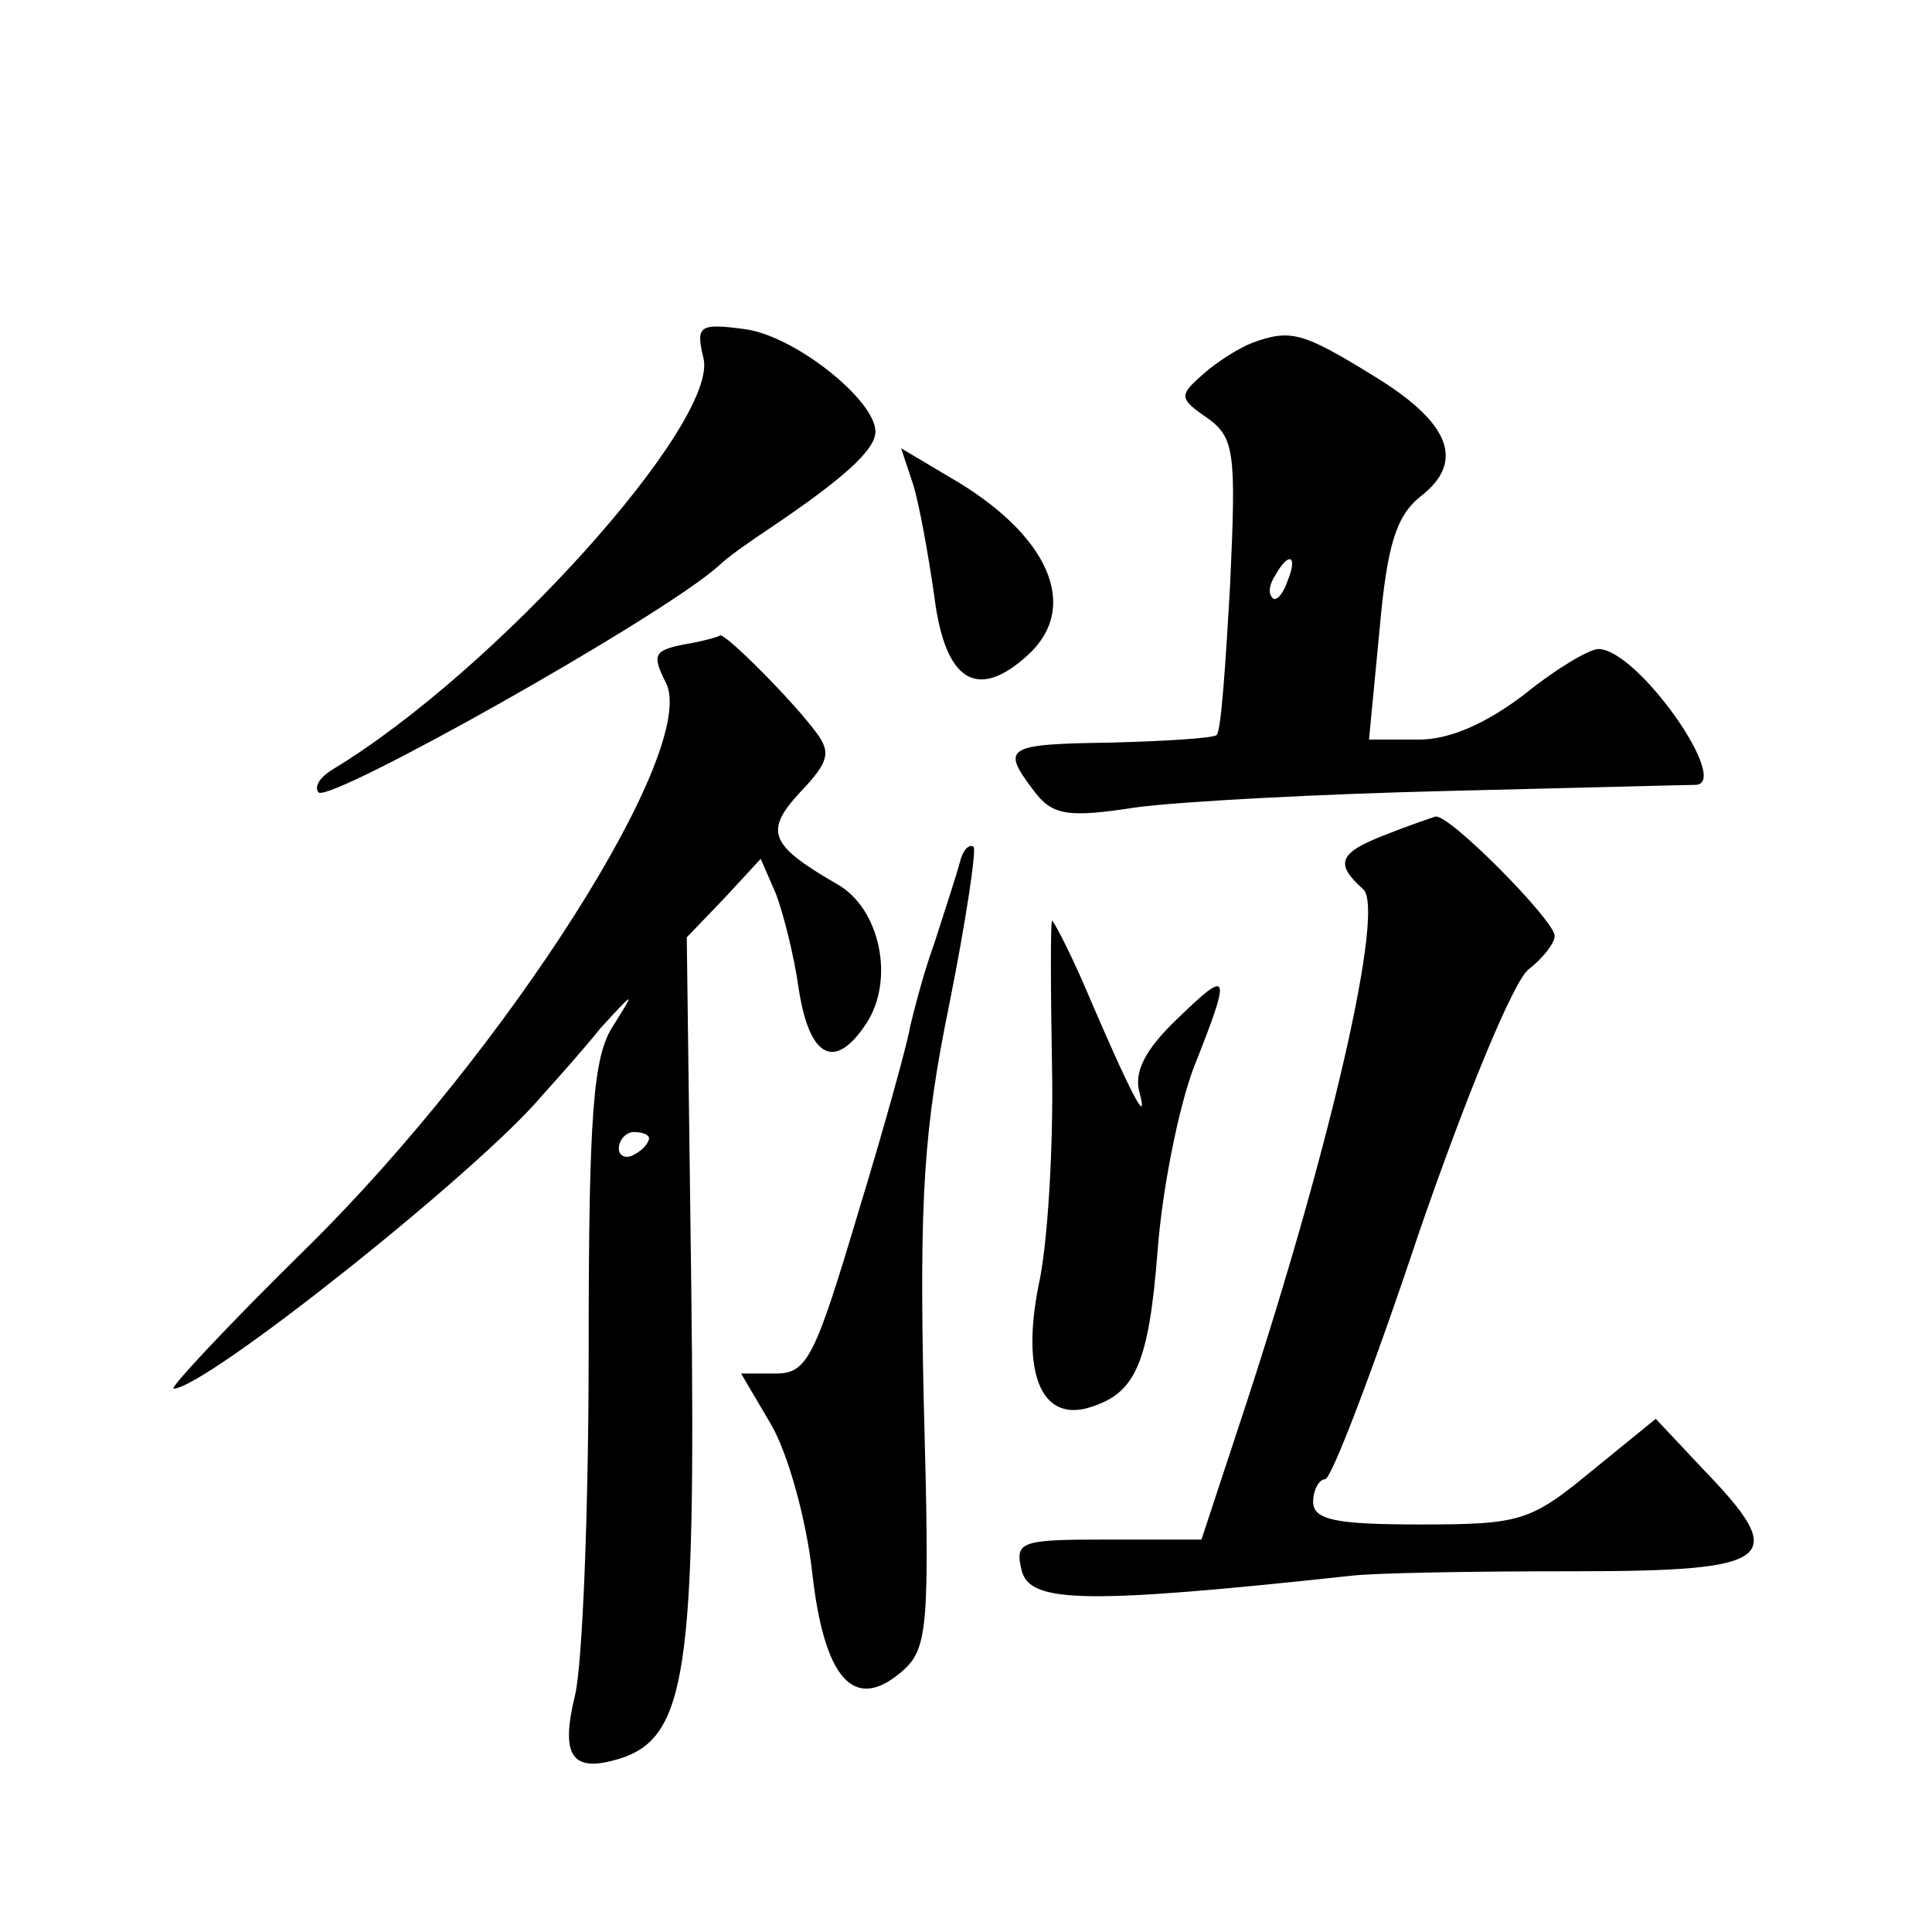
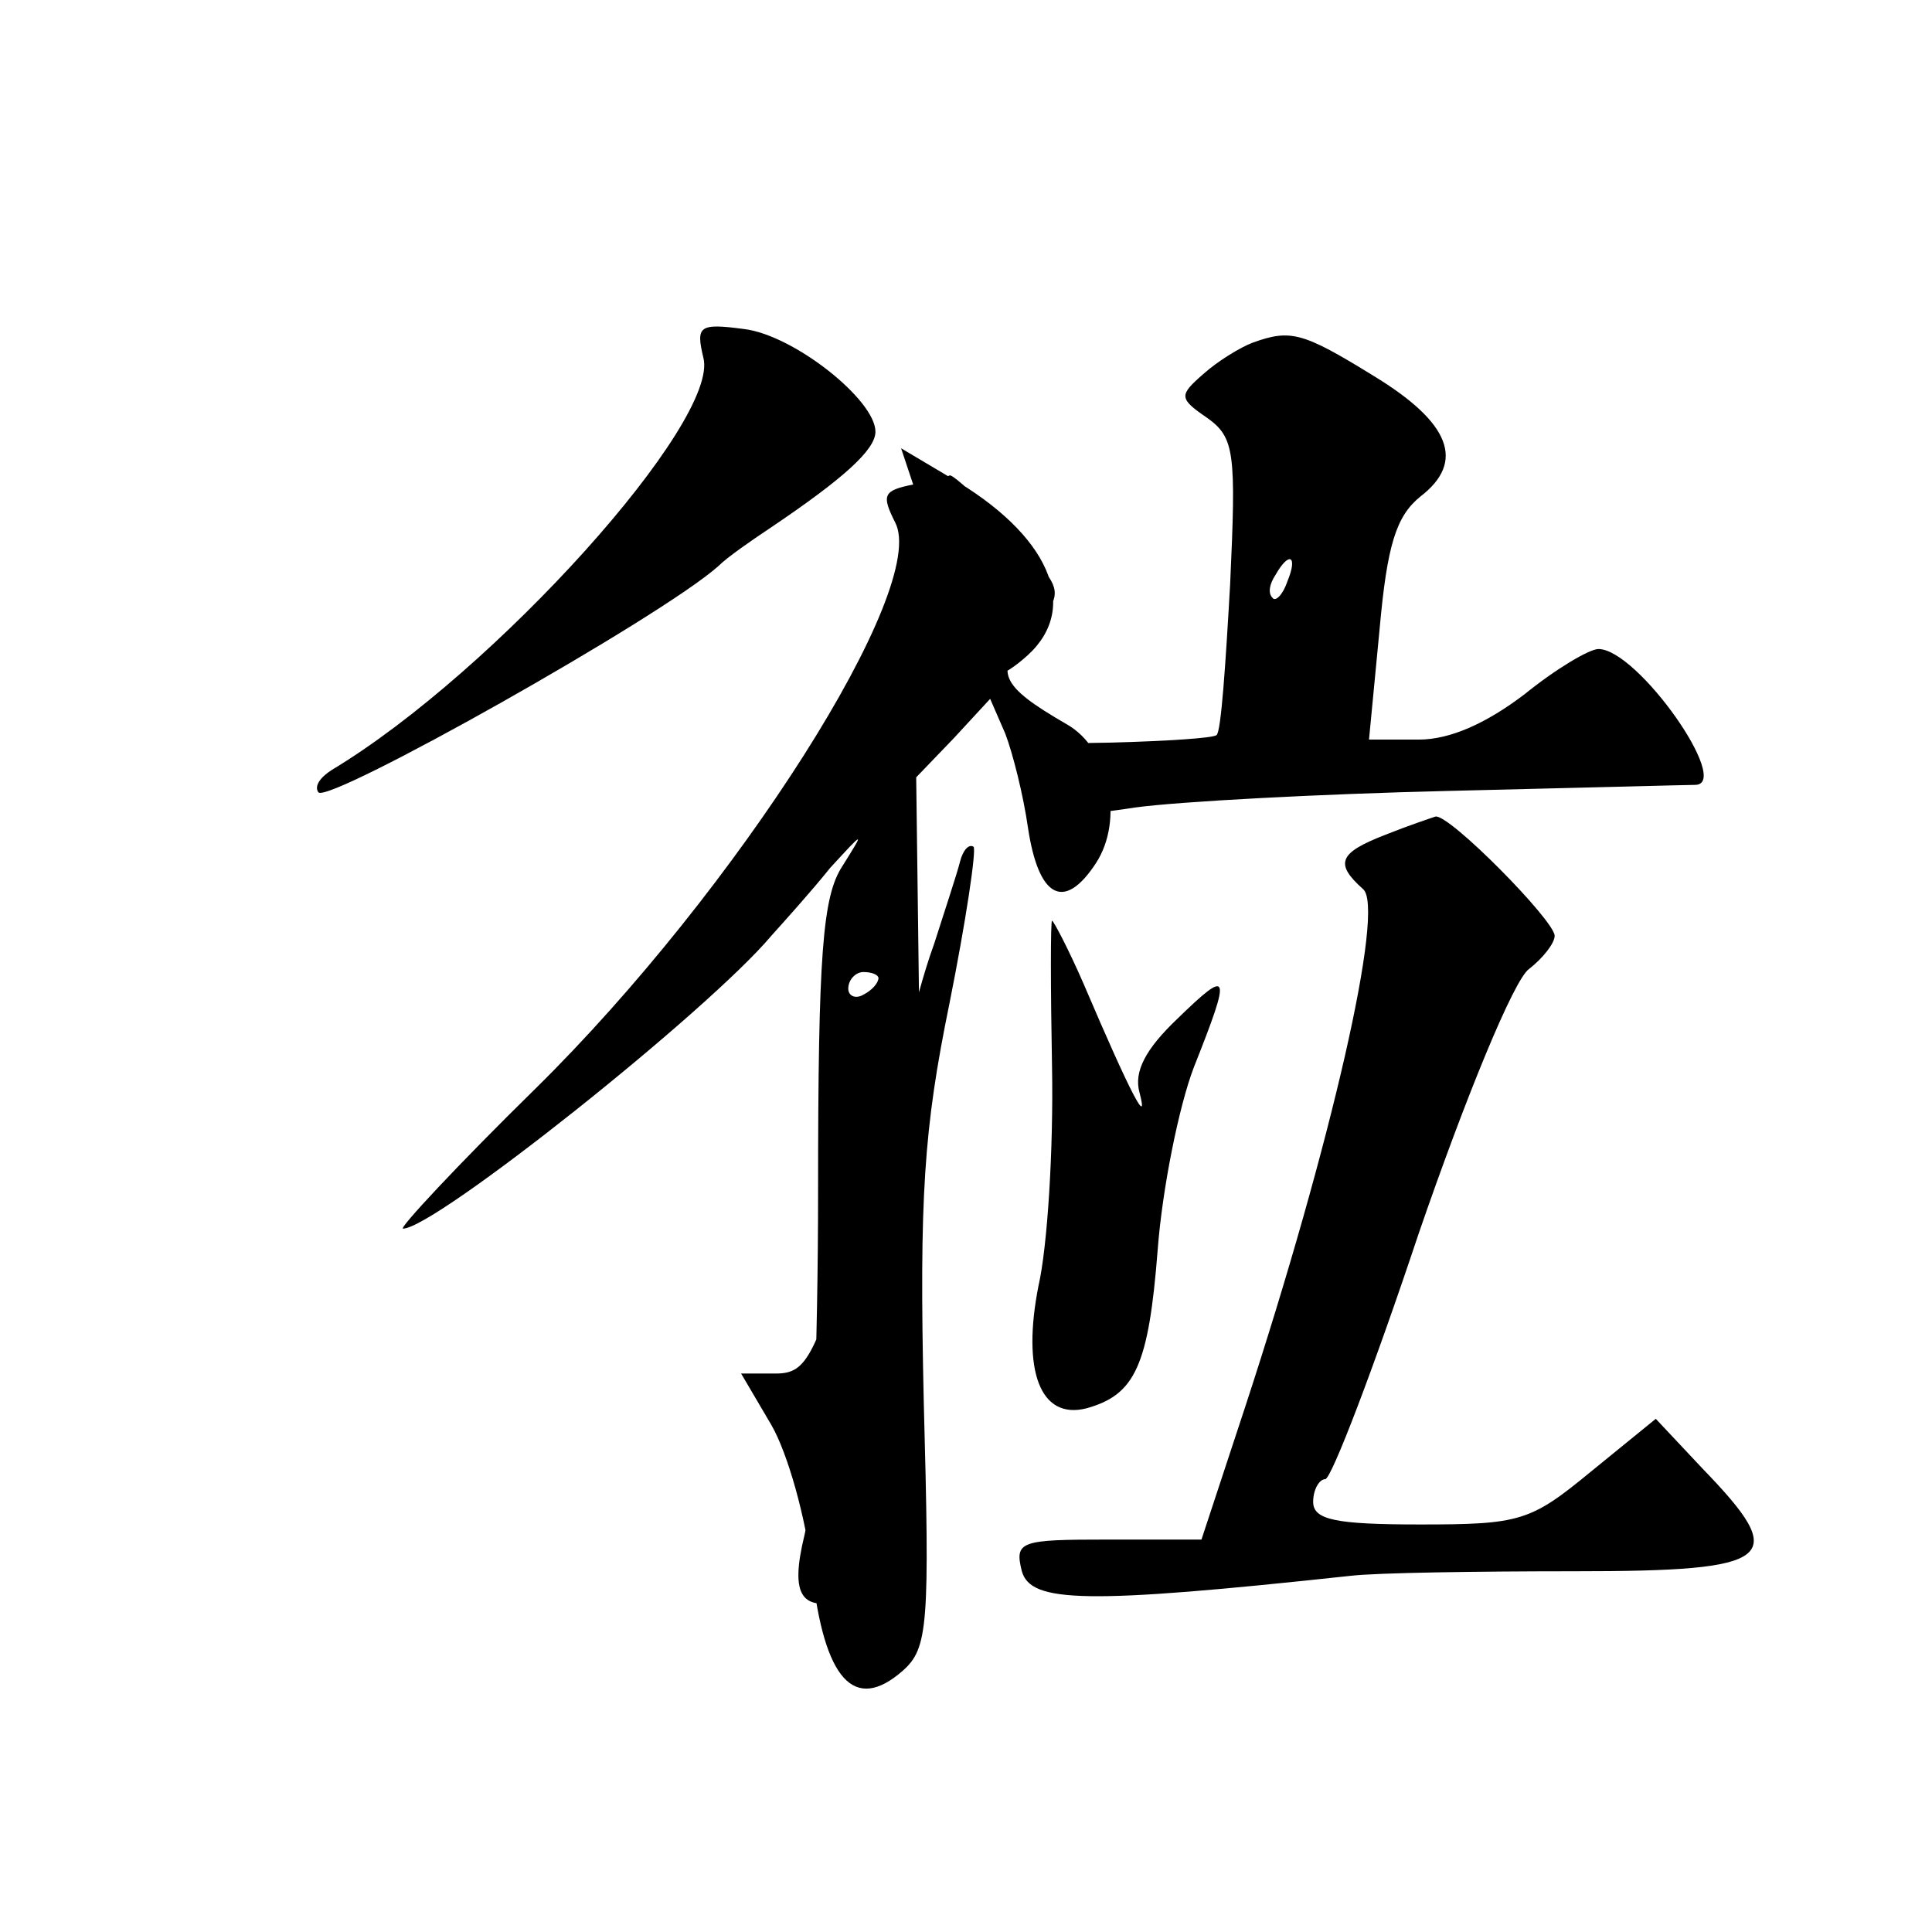
<svg xmlns="http://www.w3.org/2000/svg" version="1.0" width="128pt" height="128pt" viewBox="0 0 128 128" preserveAspectRatio="xMidYMid meet">
  <g transform="translate(0,128) scale(0.1,-0.1)" fill="#0" stroke="none">
-     <path d="M466 1043 c11 -42 -138 -208 -246 -273 -8 -5 -12 -11 -9 -15 8 -7 227 116 265 150 6 6 22 17 34 25 49 33 70 52 70 64 0 21 -54 64 -87 68 -30 4 -32 2 -27 -19z M830 1053 c-8 -3 -23 -12 -33 -21 -16 -14 -16 -16 3 -29 18 -13 19 -23 15 -110 -3 -53 -6 -98 -9 -100 -2 -2 -33 -4 -70 -5 -70 -1 -73 -3 -51 -32 12 -16 22 -18 67 -11 29 4 123 9 208 11 85 2 158 4 163 4 25 0 -38 90 -64 90 -6 0 -28 -13 -49 -30 -25 -19 -49 -30 -70 -30 l-33 0 7 73 c5 56 11 75 27 88 30 23 20 49 -31 80 -47 29 -55 31 -80 22z m23 -158 c-3 -9 -8 -14 -10 -11 -3 3 -2 9 2 15 9 16 15 13 8 -4z M605 959 c4 -13 10 -46 14 -74 7 -56 28 -70 62 -39 35 32 14 80 -52 118 l-32 19 8 -24z M453 853 c-20 -4 -21 -7 -12 -25 23 -43 -105 -244 -238 -375 -52 -51 -91 -93 -88 -93 21 0 202 144 244 194 9 10 27 30 39 45 23 25 23 25 8 1 -13 -20 -16 -58 -16 -215 0 -104 -4 -207 -9 -228 -10 -41 -2 -52 30 -42 44 14 50 60 47 311 l-3 233 25 26 24 26 10 -23 c5 -13 12 -41 15 -62 7 -47 24 -56 45 -24 19 29 9 76 -19 92 -45 26 -49 35 -25 61 20 21 21 27 9 42 -16 21 -59 64 -62 62 -1 -1 -12 -4 -24 -6z m-23 -327 c0 -3 -4 -8 -10 -11 -5 -3 -10 -1 -10 4 0 6 5 11 10 11 6 0 10 -2 10 -4z M918 727 c-31 -12 -34 -19 -15 -36 15 -12 -21 -169 -78 -343 l-29 -88 -62 0 c-58 0 -62 -1 -57 -21 6 -21 42 -22 218 -3 17 2 83 3 148 3 134 0 143 8 85 68 l-31 33 -43 -35 c-40 -33 -47 -35 -113 -35 -56 0 -71 3 -71 15 0 8 4 15 8 15 4 0 32 73 62 163 31 90 63 168 73 175 9 7 17 17 17 22 0 10 -70 81 -79 79 -3 -1 -18 -6 -33 -12z M636 709 c-2 -8 -10 -32 -17 -54 -8 -22 -14 -47 -16 -55 -1 -8 -16 -63 -34 -122 -29 -97 -34 -108 -55 -108 l-23 0 20 -34 c11 -19 23 -62 27 -97 8 -72 28 -94 60 -66 17 15 18 30 14 179 -3 135 0 180 17 263 11 55 18 102 16 104 -3 2 -7 -2 -9 -10z M697 573 c1 -54 -3 -119 -9 -145 -11 -56 1 -89 32 -81 32 9 41 28 47 105 3 40 14 95 24 121 25 63 24 66 -11 32 -21 -20 -29 -35 -25 -49 6 -23 -5 -3 -37 72 -10 23 -20 42 -21 42 -1 0 -1 -44 0 -97z" />
+     <path d="M466 1043 c11 -42 -138 -208 -246 -273 -8 -5 -12 -11 -9 -15 8 -7 227 116 265 150 6 6 22 17 34 25 49 33 70 52 70 64 0 21 -54 64 -87 68 -30 4 -32 2 -27 -19z M830 1053 c-8 -3 -23 -12 -33 -21 -16 -14 -16 -16 3 -29 18 -13 19 -23 15 -110 -3 -53 -6 -98 -9 -100 -2 -2 -33 -4 -70 -5 -70 -1 -73 -3 -51 -32 12 -16 22 -18 67 -11 29 4 123 9 208 11 85 2 158 4 163 4 25 0 -38 90 -64 90 -6 0 -28 -13 -49 -30 -25 -19 -49 -30 -70 -30 l-33 0 7 73 c5 56 11 75 27 88 30 23 20 49 -31 80 -47 29 -55 31 -80 22z m23 -158 c-3 -9 -8 -14 -10 -11 -3 3 -2 9 2 15 9 16 15 13 8 -4z M605 959 c4 -13 10 -46 14 -74 7 -56 28 -70 62 -39 35 32 14 80 -52 118 l-32 19 8 -24z c-20 -4 -21 -7 -12 -25 23 -43 -105 -244 -238 -375 -52 -51 -91 -93 -88 -93 21 0 202 144 244 194 9 10 27 30 39 45 23 25 23 25 8 1 -13 -20 -16 -58 -16 -215 0 -104 -4 -207 -9 -228 -10 -41 -2 -52 30 -42 44 14 50 60 47 311 l-3 233 25 26 24 26 10 -23 c5 -13 12 -41 15 -62 7 -47 24 -56 45 -24 19 29 9 76 -19 92 -45 26 -49 35 -25 61 20 21 21 27 9 42 -16 21 -59 64 -62 62 -1 -1 -12 -4 -24 -6z m-23 -327 c0 -3 -4 -8 -10 -11 -5 -3 -10 -1 -10 4 0 6 5 11 10 11 6 0 10 -2 10 -4z M918 727 c-31 -12 -34 -19 -15 -36 15 -12 -21 -169 -78 -343 l-29 -88 -62 0 c-58 0 -62 -1 -57 -21 6 -21 42 -22 218 -3 17 2 83 3 148 3 134 0 143 8 85 68 l-31 33 -43 -35 c-40 -33 -47 -35 -113 -35 -56 0 -71 3 -71 15 0 8 4 15 8 15 4 0 32 73 62 163 31 90 63 168 73 175 9 7 17 17 17 22 0 10 -70 81 -79 79 -3 -1 -18 -6 -33 -12z M636 709 c-2 -8 -10 -32 -17 -54 -8 -22 -14 -47 -16 -55 -1 -8 -16 -63 -34 -122 -29 -97 -34 -108 -55 -108 l-23 0 20 -34 c11 -19 23 -62 27 -97 8 -72 28 -94 60 -66 17 15 18 30 14 179 -3 135 0 180 17 263 11 55 18 102 16 104 -3 2 -7 -2 -9 -10z M697 573 c1 -54 -3 -119 -9 -145 -11 -56 1 -89 32 -81 32 9 41 28 47 105 3 40 14 95 24 121 25 63 24 66 -11 32 -21 -20 -29 -35 -25 -49 6 -23 -5 -3 -37 72 -10 23 -20 42 -21 42 -1 0 -1 -44 0 -97z" />
  </g>
</svg>